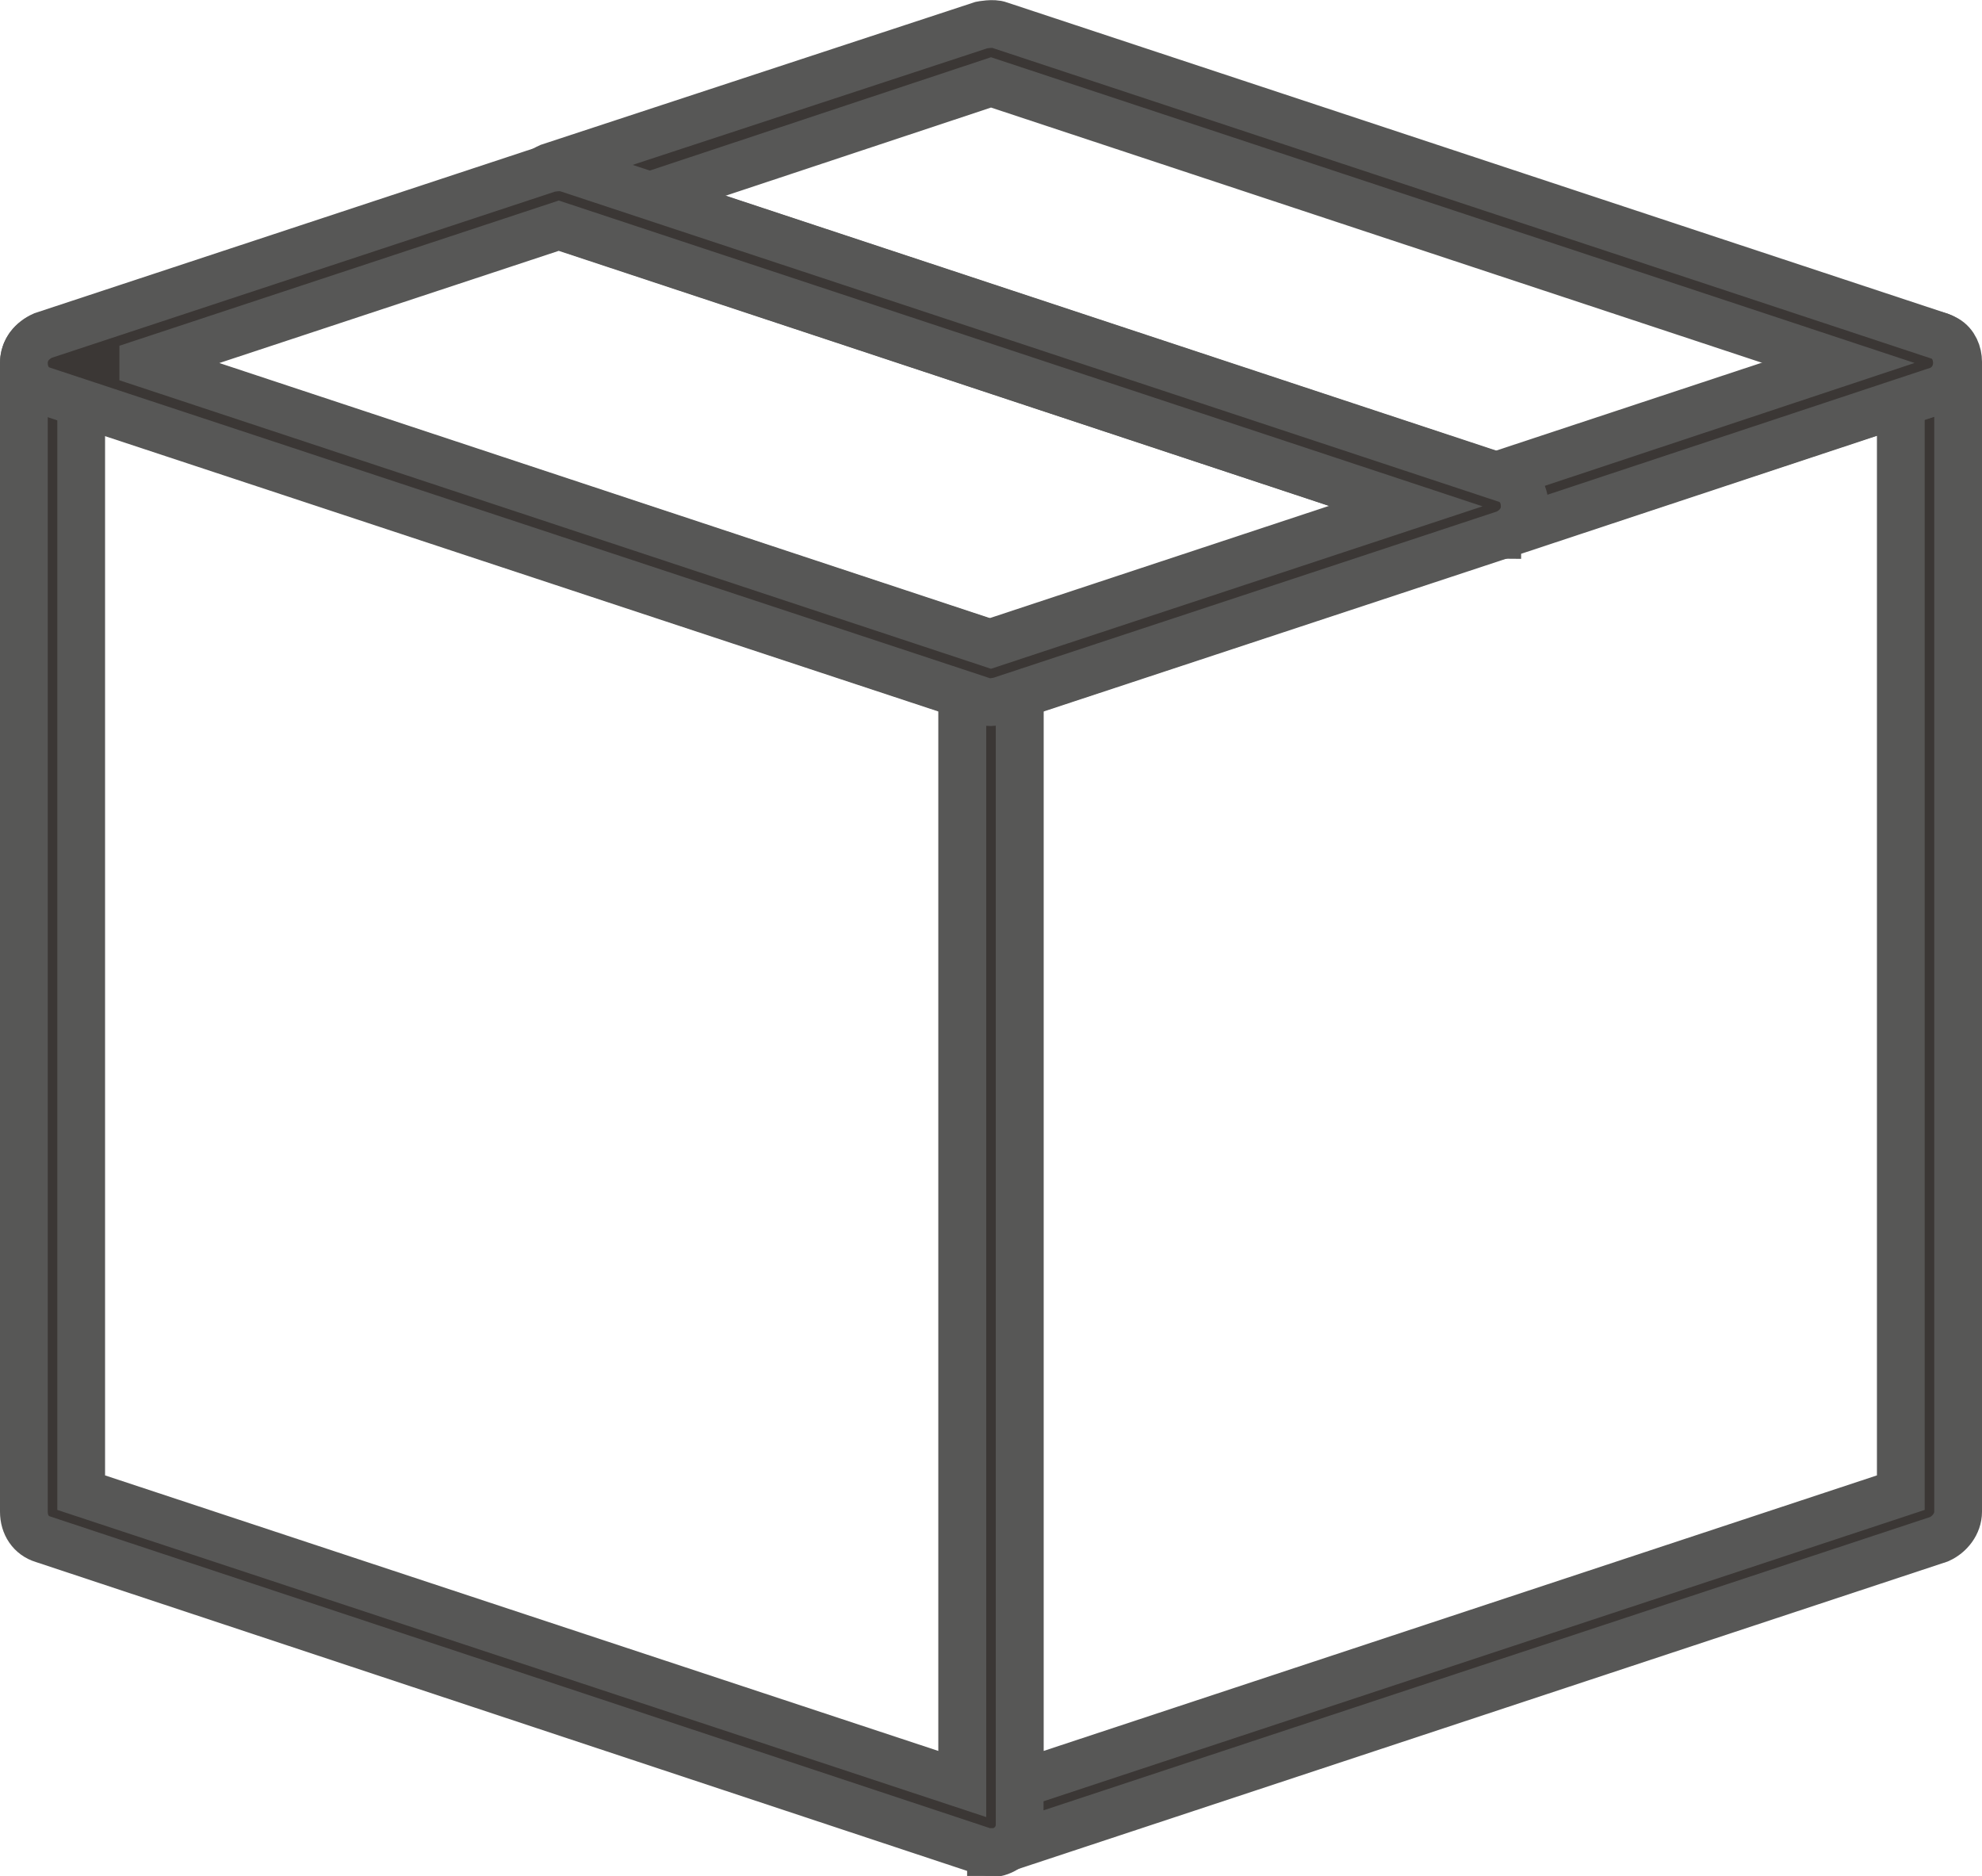
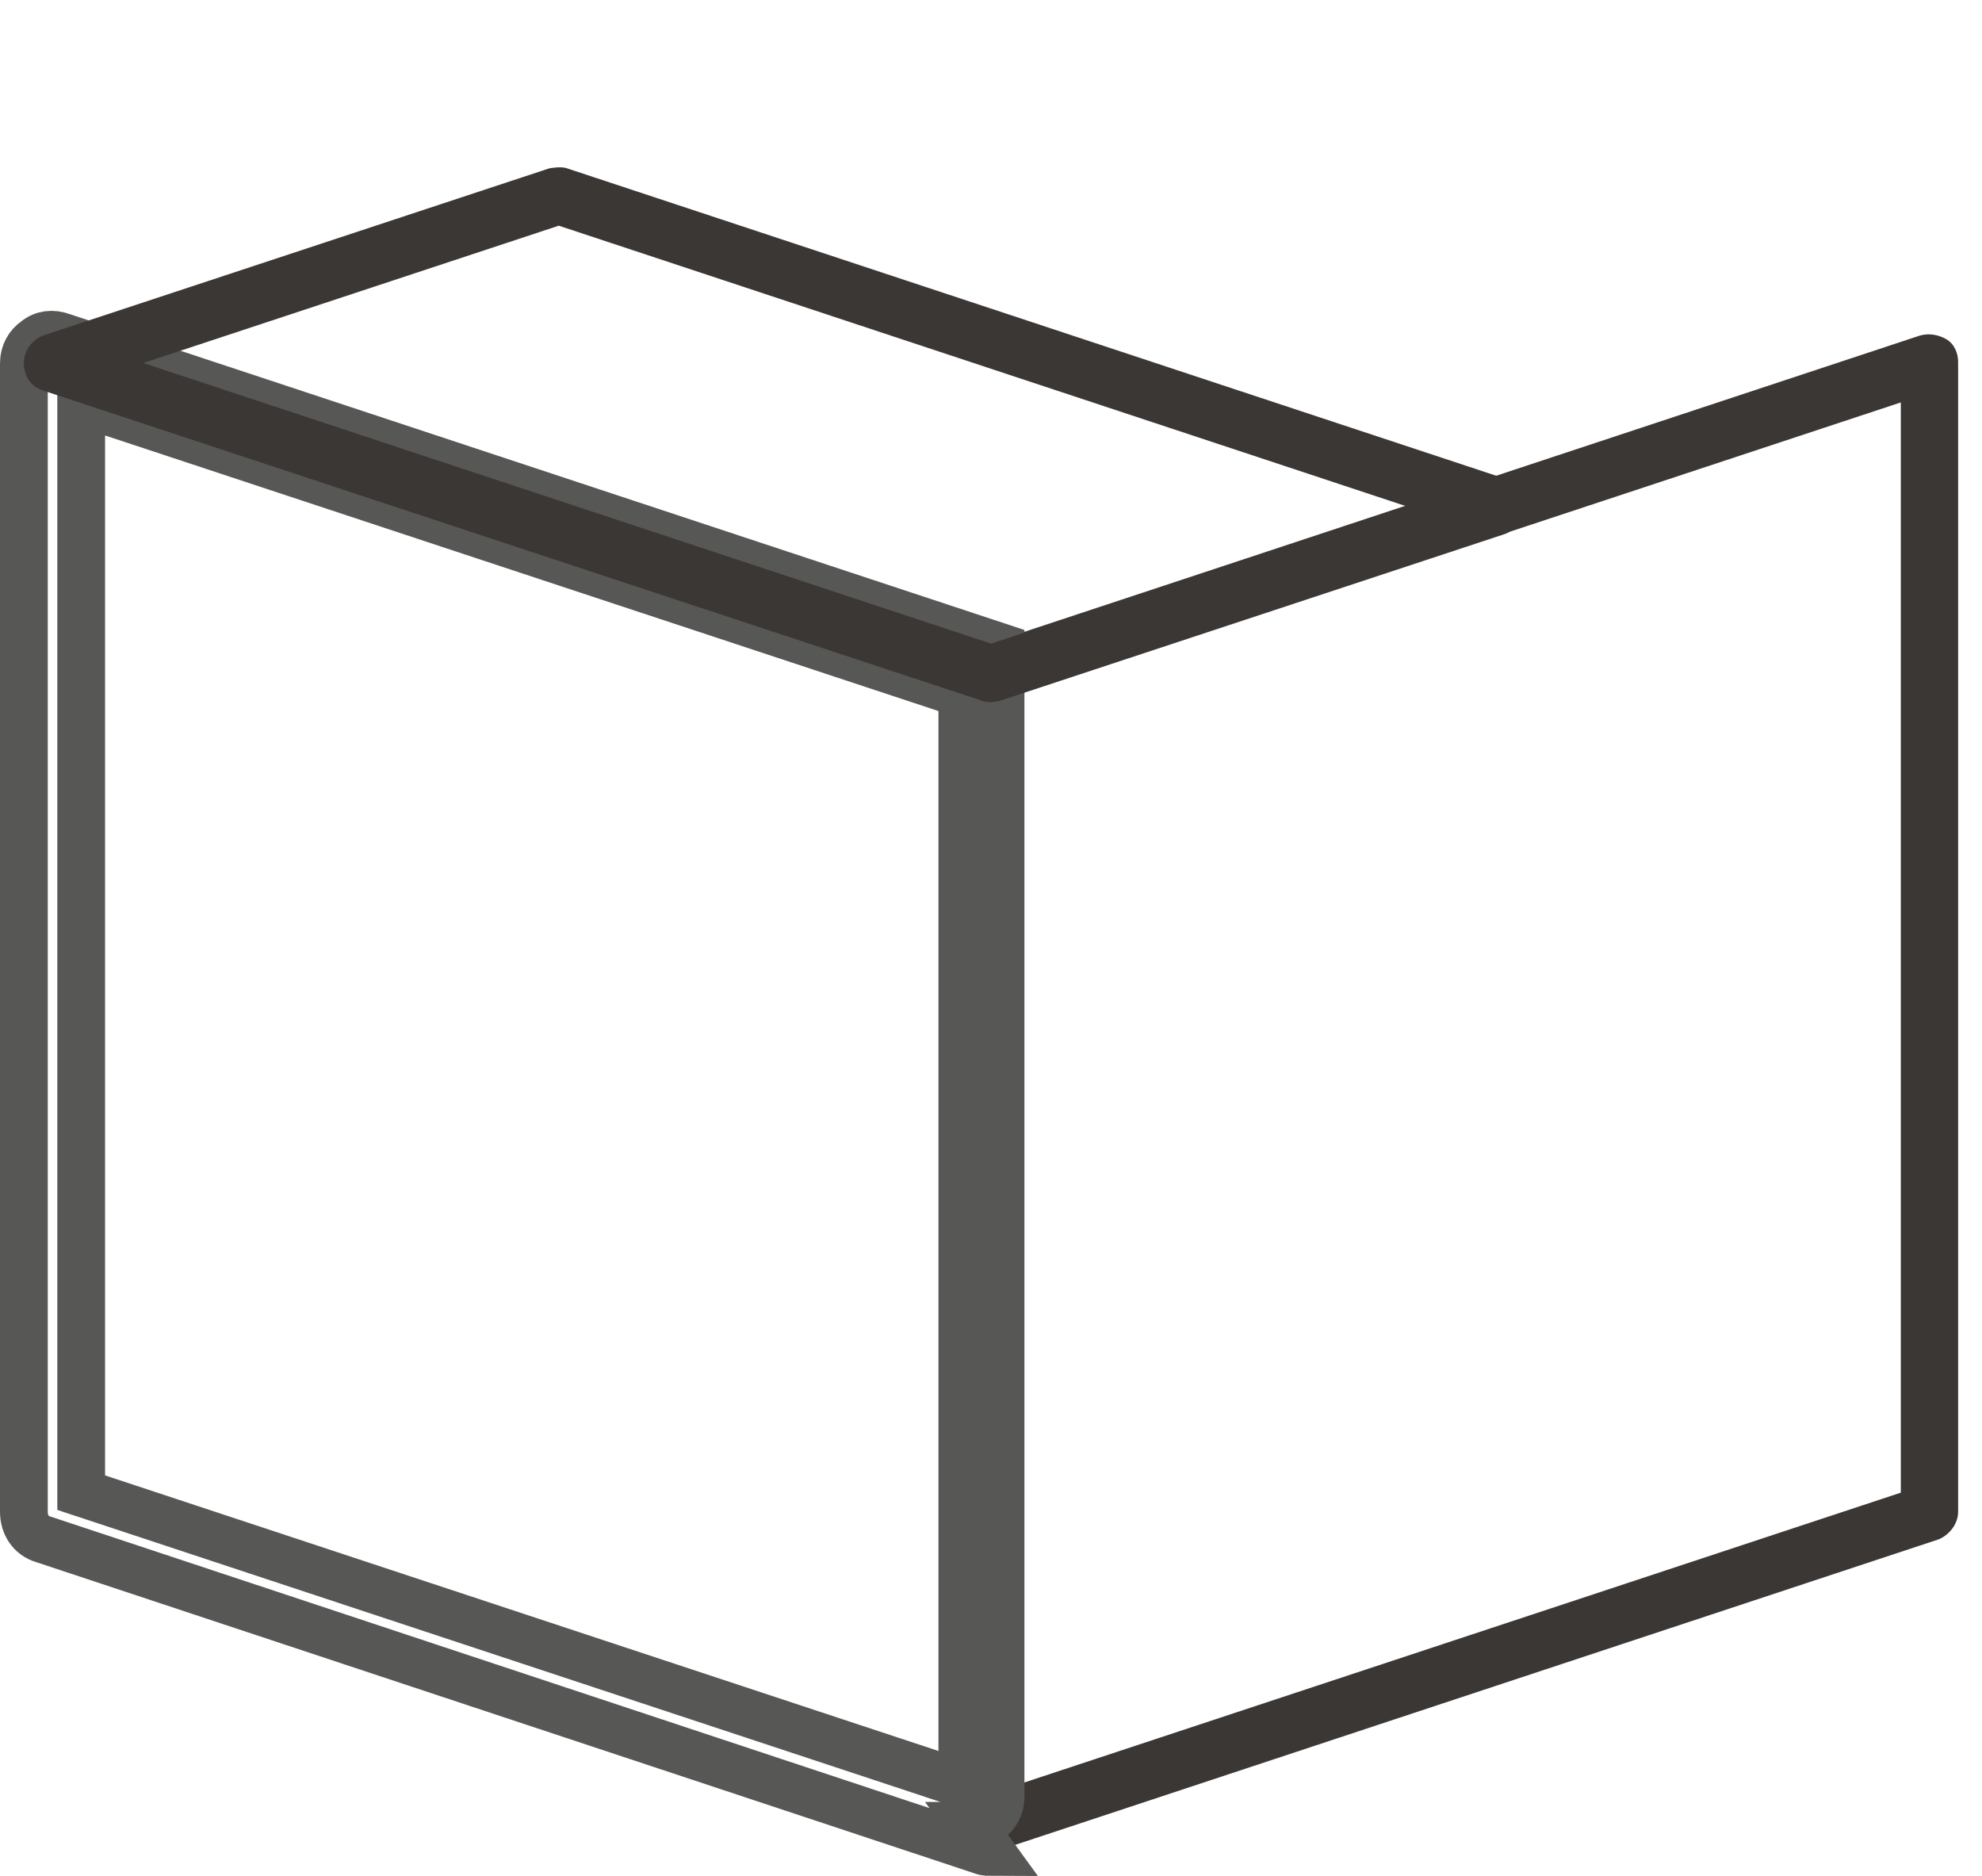
<svg xmlns="http://www.w3.org/2000/svg" id="Layer_2" viewBox="0 0 16.6 15.71">
  <defs>
    <style>.cls-1{clip-path:url(#clippath);}.cls-2,.cls-3{fill:none;}.cls-2,.cls-4{stroke-width:0px;}.cls-3{stroke:#575756;stroke-miterlimit:10;stroke-width:.4px;}.cls-4{fill:#3b3735;}</style>
    <clipPath id="clippath">
      <rect class="cls-2" width="16.6" height="15.71" />
    </clipPath>
  </defs>
  <g id="Layer_1-2">
    <g class="cls-1">
      <path class="cls-4" d="M8.54,5.81v9.13l7.38-2.44V3.37l-7.38,2.44ZM8.3,15.51c-.05,0-.1-.02-.14-.05-.06-.05-.1-.12-.1-.19V5.64c0-.1.07-.19.16-.23l7.86-2.6c.07-.02.15-.01.22.03s.1.12.1.19v9.63c0,.1-.07.19-.16.23l-7.86,2.6s-.05.01-.07.01" />
-       <path class="cls-3" d="M8.54,5.81v9.13l7.38-2.44V3.37l-7.38,2.44ZM8.3,15.51c-.05,0-.1-.02-.14-.05-.06-.05-.1-.12-.1-.19V5.64c0-.1.07-.19.16-.23l7.86-2.6c.07-.02.15-.01.22.03s.1.12.1.19v9.63c0,.1-.07.19-.16.23l-7.86,2.6s-.05.01-.07.01Z" />
-       <path class="cls-4" d="M.68,12.5l7.38,2.44V5.81L.68,3.37v9.13ZM8.3,15.51s-.05,0-.07-.01L.36,12.89c-.1-.03-.16-.12-.16-.23V3.04c0-.08.04-.15.1-.19.06-.05.14-.06.22-.03l7.86,2.6c.1.03.16.12.16.23v9.63c0,.08-.04.15-.1.19-.04.03-.09.05-.14.05" />
-       <path class="cls-3" d="M.68,12.5l7.38,2.44V5.81L.68,3.37v9.13ZM8.3,15.51s-.05,0-.07-.01L.36,12.89c-.1-.03-.16-.12-.16-.23V3.04c0-.08.04-.15.1-.19.06-.05.14-.06.22-.03l7.86,2.6c.1.03.16.12.16.23v9.63c0,.08-.04.15-.1.19-.04.03-.09.05-.14.05Z" />
-       <path class="cls-4" d="M5.44,1.64l7.1,2.35,2.86-.95L8.3.69l-2.86.95ZM12.54,4.48s-.05,0-.07-.01L4.6,1.86c-.1-.03-.16-.12-.16-.23s.07-.19.16-.23L8.22.21s.1-.02.15,0l7.86,2.6c.1.03.16.12.16.23s-.07.2-.16.23l-3.62,1.2s-.05.01-.07.01" />
-       <path class="cls-3" d="M5.44,1.64l7.1,2.35,2.86-.95L8.3.69l-2.86.95ZM12.54,4.48s-.05,0-.07-.01L4.6,1.86c-.1-.03-.16-.12-.16-.23s.07-.19.16-.23L8.22.21s.1-.02.15,0l7.86,2.6c.1.03.16.12.16.23s-.07.2-.16.23l-3.62,1.2s-.05.01-.07.01Z" />
+       <path class="cls-3" d="M.68,12.5l7.38,2.44V5.81L.68,3.37v9.13ZM8.3,15.51s-.05,0-.07-.01L.36,12.89c-.1-.03-.16-.12-.16-.23V3.04c0-.08.04-.15.1-.19.06-.05.14-.06.22-.03l7.86,2.6v9.63c0,.08-.04.15-.1.19-.04.03-.09.05-.14.05Z" />
      <path class="cls-4" d="M1.2,3.04l7.1,2.35,3.48-1.15L4.68,1.89l-3.48,1.15ZM8.3,5.88s-.05,0-.07-.01L.36,3.27c-.1-.03-.16-.12-.16-.23s.07-.19.16-.23l4.24-1.4s.1-.02.15,0l7.86,2.6c.1.03.16.12.16.23s-.07.19-.16.23l-4.24,1.4s-.05.01-.07.01" />
-       <path class="cls-3" d="M1.2,3.04l7.1,2.35,3.48-1.15L4.68,1.89l-3.48,1.15ZM8.3,5.88s-.05,0-.07-.01L.36,3.27c-.1-.03-.16-.12-.16-.23s.07-.19.16-.23l4.24-1.4s.1-.02.15,0l7.86,2.6c.1.03.16.12.16.23s-.07.19-.16.23l-4.24,1.4s-.05.01-.07.01Z" />
    </g>
  </g>
</svg>